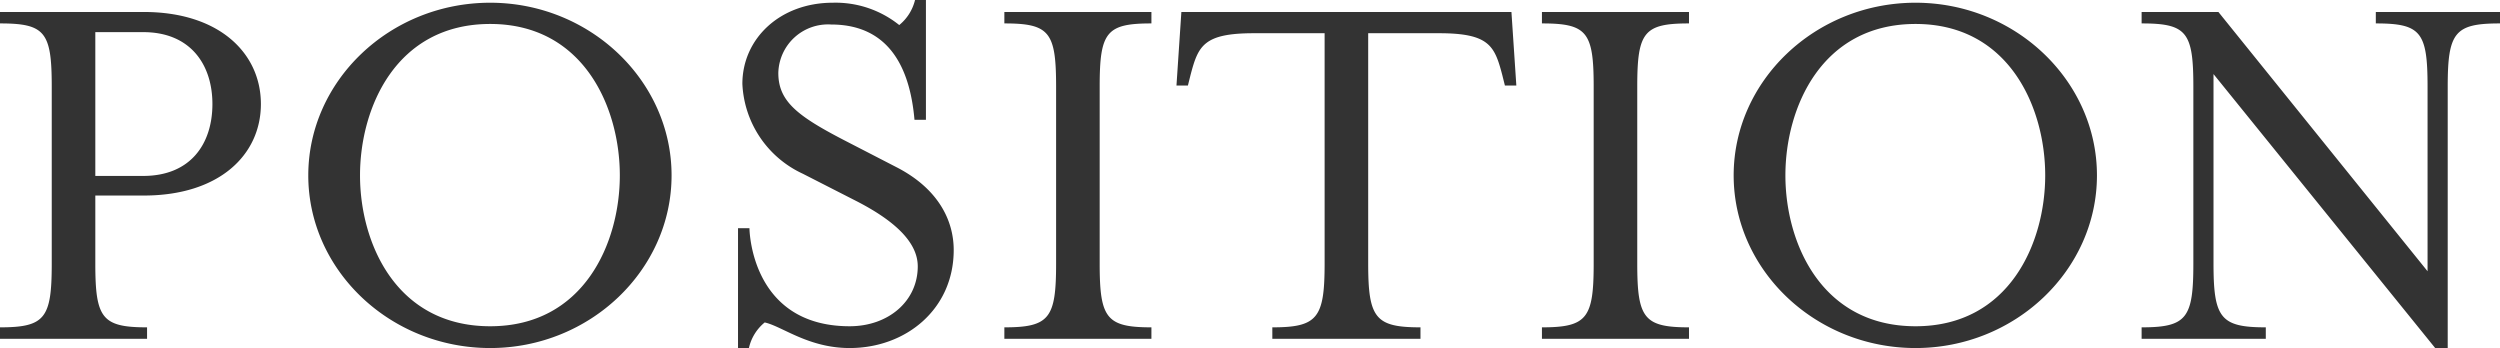
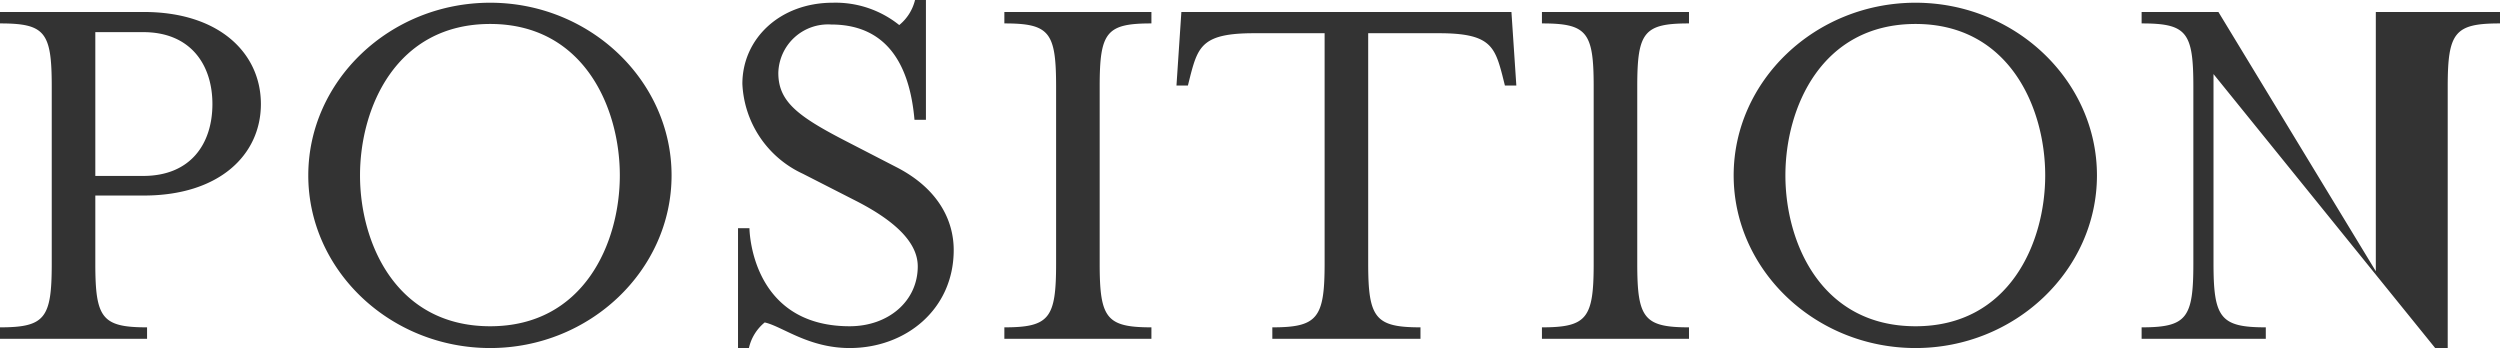
<svg xmlns="http://www.w3.org/2000/svg" width="183.6" height="25.56" viewBox="0 0 183.6 25.56">
  <g id="Top_下層見出し_中央" data-name="Top 下層見出し 中央" transform="translate(-591.38 -3529.12)">
-     <path id="パス_40989" data-name="パス 40989" d="M-91.62,0h10.8V-.84c-3.32,0-3.8-.68-3.8-4.68v-5h3.56c5.56,0,8.6-3,8.6-6.72S-75.5-24-81.06-24H-91.62v.84c3.32,0,3.8.64,3.8,4.64v13c0,4-.48,4.68-3.8,4.68Zm7-11.96V-22.52h3.52c3.48,0,5.08,2.4,5.08,5.28,0,2.92-1.6,5.28-5.08,5.28Zm29,12.64C-48.3.68-42.3-5.04-42.3-12s-6-12.68-13.32-12.68c-7.36,0-13.36,5.72-13.36,12.68S-62.98.68-55.62.68Zm0-1.6c-6.92,0-9.56-6.12-9.56-11.08s2.64-11.12,9.56-11.12c6.88,0,9.52,6.16,9.52,11.12S-48.74-.92-55.62-.92Zm18.2,1.6h.8A3.385,3.385,0,0,1-35.46-1.2c1.28.28,3.2,1.88,6.24,1.88,4.12,0,7.64-2.84,7.64-7.2,0-2.2-1.16-4.52-4.2-6.08l-3.8-1.96c-3.48-1.8-4.88-2.88-4.88-4.96a3.65,3.65,0,0,1,3.88-3.56c4.64,0,5.84,3.8,6.12,7h.84v-8.8h-.8a3.414,3.414,0,0,1-1.16,1.84,7.467,7.467,0,0,0-4.88-1.64c-3.88,0-6.64,2.64-6.64,5.96a7.645,7.645,0,0,0,4.44,6.6l3.84,1.96c2.76,1.4,4.6,3,4.6,4.84,0,2.56-2.16,4.4-5,4.4-7.32,0-7.36-7.2-7.36-7.2h-.84ZM-17.86,0h10.8V-.84c-3.32,0-3.8-.68-3.8-4.68v-13c0-4,.48-4.64,3.8-4.64V-24h-10.8v.84c3.32,0,3.8.64,3.8,4.64v13c0,4-.48,4.68-3.8,4.68ZM1.82,0H12.7V-.84c-3.32,0-3.84-.68-3.84-4.68V-22.44h5.2c3.68,0,4.08.92,4.64,3.04l.2.8h.84L19.38-24H-4.86l-.36,5.4h.84l.2-.8c.56-2.12.96-3.04,4.64-3.04h5.2V-5.52c0,4-.52,4.68-3.84,4.68Zm19.8,0h10.8V-.84c-3.32,0-3.8-.68-3.8-4.68v-13c0-4,.48-4.64,3.8-4.64V-24H21.62v.84c3.32,0,3.8.64,3.8,4.64v13c0,4-.48,4.68-3.8,4.68ZM49.06.68C56.38.68,62.38-5.04,62.38-12s-6-12.68-13.32-12.68C41.7-24.68,35.7-18.96,35.7-12S41.7.68,49.06.68Zm0-1.6C42.14-.92,39.5-7.04,39.5-12s2.64-11.12,9.56-11.12c6.88,0,9.52,6.16,9.52,11.12S55.94-.92,49.06-.92ZM87.22.68h.92v-19.2c0-4,.52-4.64,3.84-4.64V-24H82.86v.84c3.32,0,3.8.64,3.8,4.64V-4.96L71.3-24H65.66v.84c3.32,0,3.8.64,3.8,4.64v13c0,4-.48,4.68-3.8,4.68V0h9.12V-.84c-3.32,0-3.84-.68-3.84-4.68V-19.44Z" transform="translate(683 3554)" fill="#333" />
+     <path id="パス_40989" data-name="パス 40989" d="M-91.62,0h10.8V-.84c-3.32,0-3.8-.68-3.8-4.68v-5h3.56c5.56,0,8.6-3,8.6-6.72S-75.5-24-81.06-24H-91.62v.84c3.32,0,3.8.64,3.8,4.64v13c0,4-.48,4.68-3.8,4.68Zm7-11.96V-22.52h3.52c3.48,0,5.08,2.4,5.08,5.28,0,2.92-1.6,5.28-5.08,5.28Zm29,12.64C-48.3.68-42.3-5.04-42.3-12s-6-12.68-13.32-12.68c-7.36,0-13.36,5.72-13.36,12.68S-62.98.68-55.62.68Zm0-1.6c-6.92,0-9.56-6.12-9.56-11.08s2.64-11.12,9.56-11.12c6.88,0,9.52,6.16,9.52,11.12S-48.74-.92-55.62-.92Zm18.2,1.6h.8A3.385,3.385,0,0,1-35.46-1.2c1.28.28,3.2,1.88,6.24,1.88,4.12,0,7.64-2.84,7.64-7.2,0-2.2-1.16-4.52-4.2-6.08l-3.8-1.96c-3.48-1.8-4.88-2.88-4.88-4.96a3.65,3.65,0,0,1,3.88-3.56c4.64,0,5.84,3.8,6.12,7h.84v-8.8h-.8a3.414,3.414,0,0,1-1.16,1.84,7.467,7.467,0,0,0-4.88-1.64c-3.88,0-6.64,2.64-6.64,5.96a7.645,7.645,0,0,0,4.44,6.6l3.84,1.96c2.76,1.4,4.6,3,4.6,4.84,0,2.56-2.16,4.4-5,4.4-7.32,0-7.36-7.2-7.36-7.2h-.84ZM-17.86,0h10.8V-.84c-3.32,0-3.8-.68-3.8-4.68v-13c0-4,.48-4.64,3.8-4.64V-24h-10.8v.84c3.32,0,3.8.64,3.8,4.64v13c0,4-.48,4.68-3.8,4.68ZM1.82,0H12.7V-.84c-3.32,0-3.84-.68-3.84-4.68V-22.44h5.2c3.68,0,4.08.92,4.64,3.04l.2.8h.84L19.38-24H-4.86l-.36,5.4h.84l.2-.8c.56-2.12.96-3.04,4.64-3.04h5.2V-5.52c0,4-.52,4.68-3.84,4.68Zm19.8,0h10.8V-.84c-3.32,0-3.8-.68-3.8-4.68v-13c0-4,.48-4.64,3.8-4.64V-24H21.62v.84c3.32,0,3.8.64,3.8,4.64v13c0,4-.48,4.68-3.8,4.68ZM49.06.68C56.38.68,62.38-5.04,62.38-12s-6-12.68-13.32-12.68C41.7-24.68,35.7-18.96,35.7-12S41.7.68,49.06.68Zm0-1.6C42.14-.92,39.5-7.04,39.5-12s2.64-11.12,9.56-11.12c6.88,0,9.52,6.16,9.52,11.12S55.94-.92,49.06-.92ZM87.22.68h.92v-19.2c0-4,.52-4.64,3.84-4.64V-24H82.86v.84V-4.96L71.3-24H65.66v.84c3.32,0,3.8.64,3.8,4.64v13c0,4-.48,4.68-3.8,4.68V0h9.12V-.84c-3.32,0-3.84-.68-3.84-4.68V-19.44Z" transform="translate(683 3554)" fill="#333" />
  </g>
</svg>